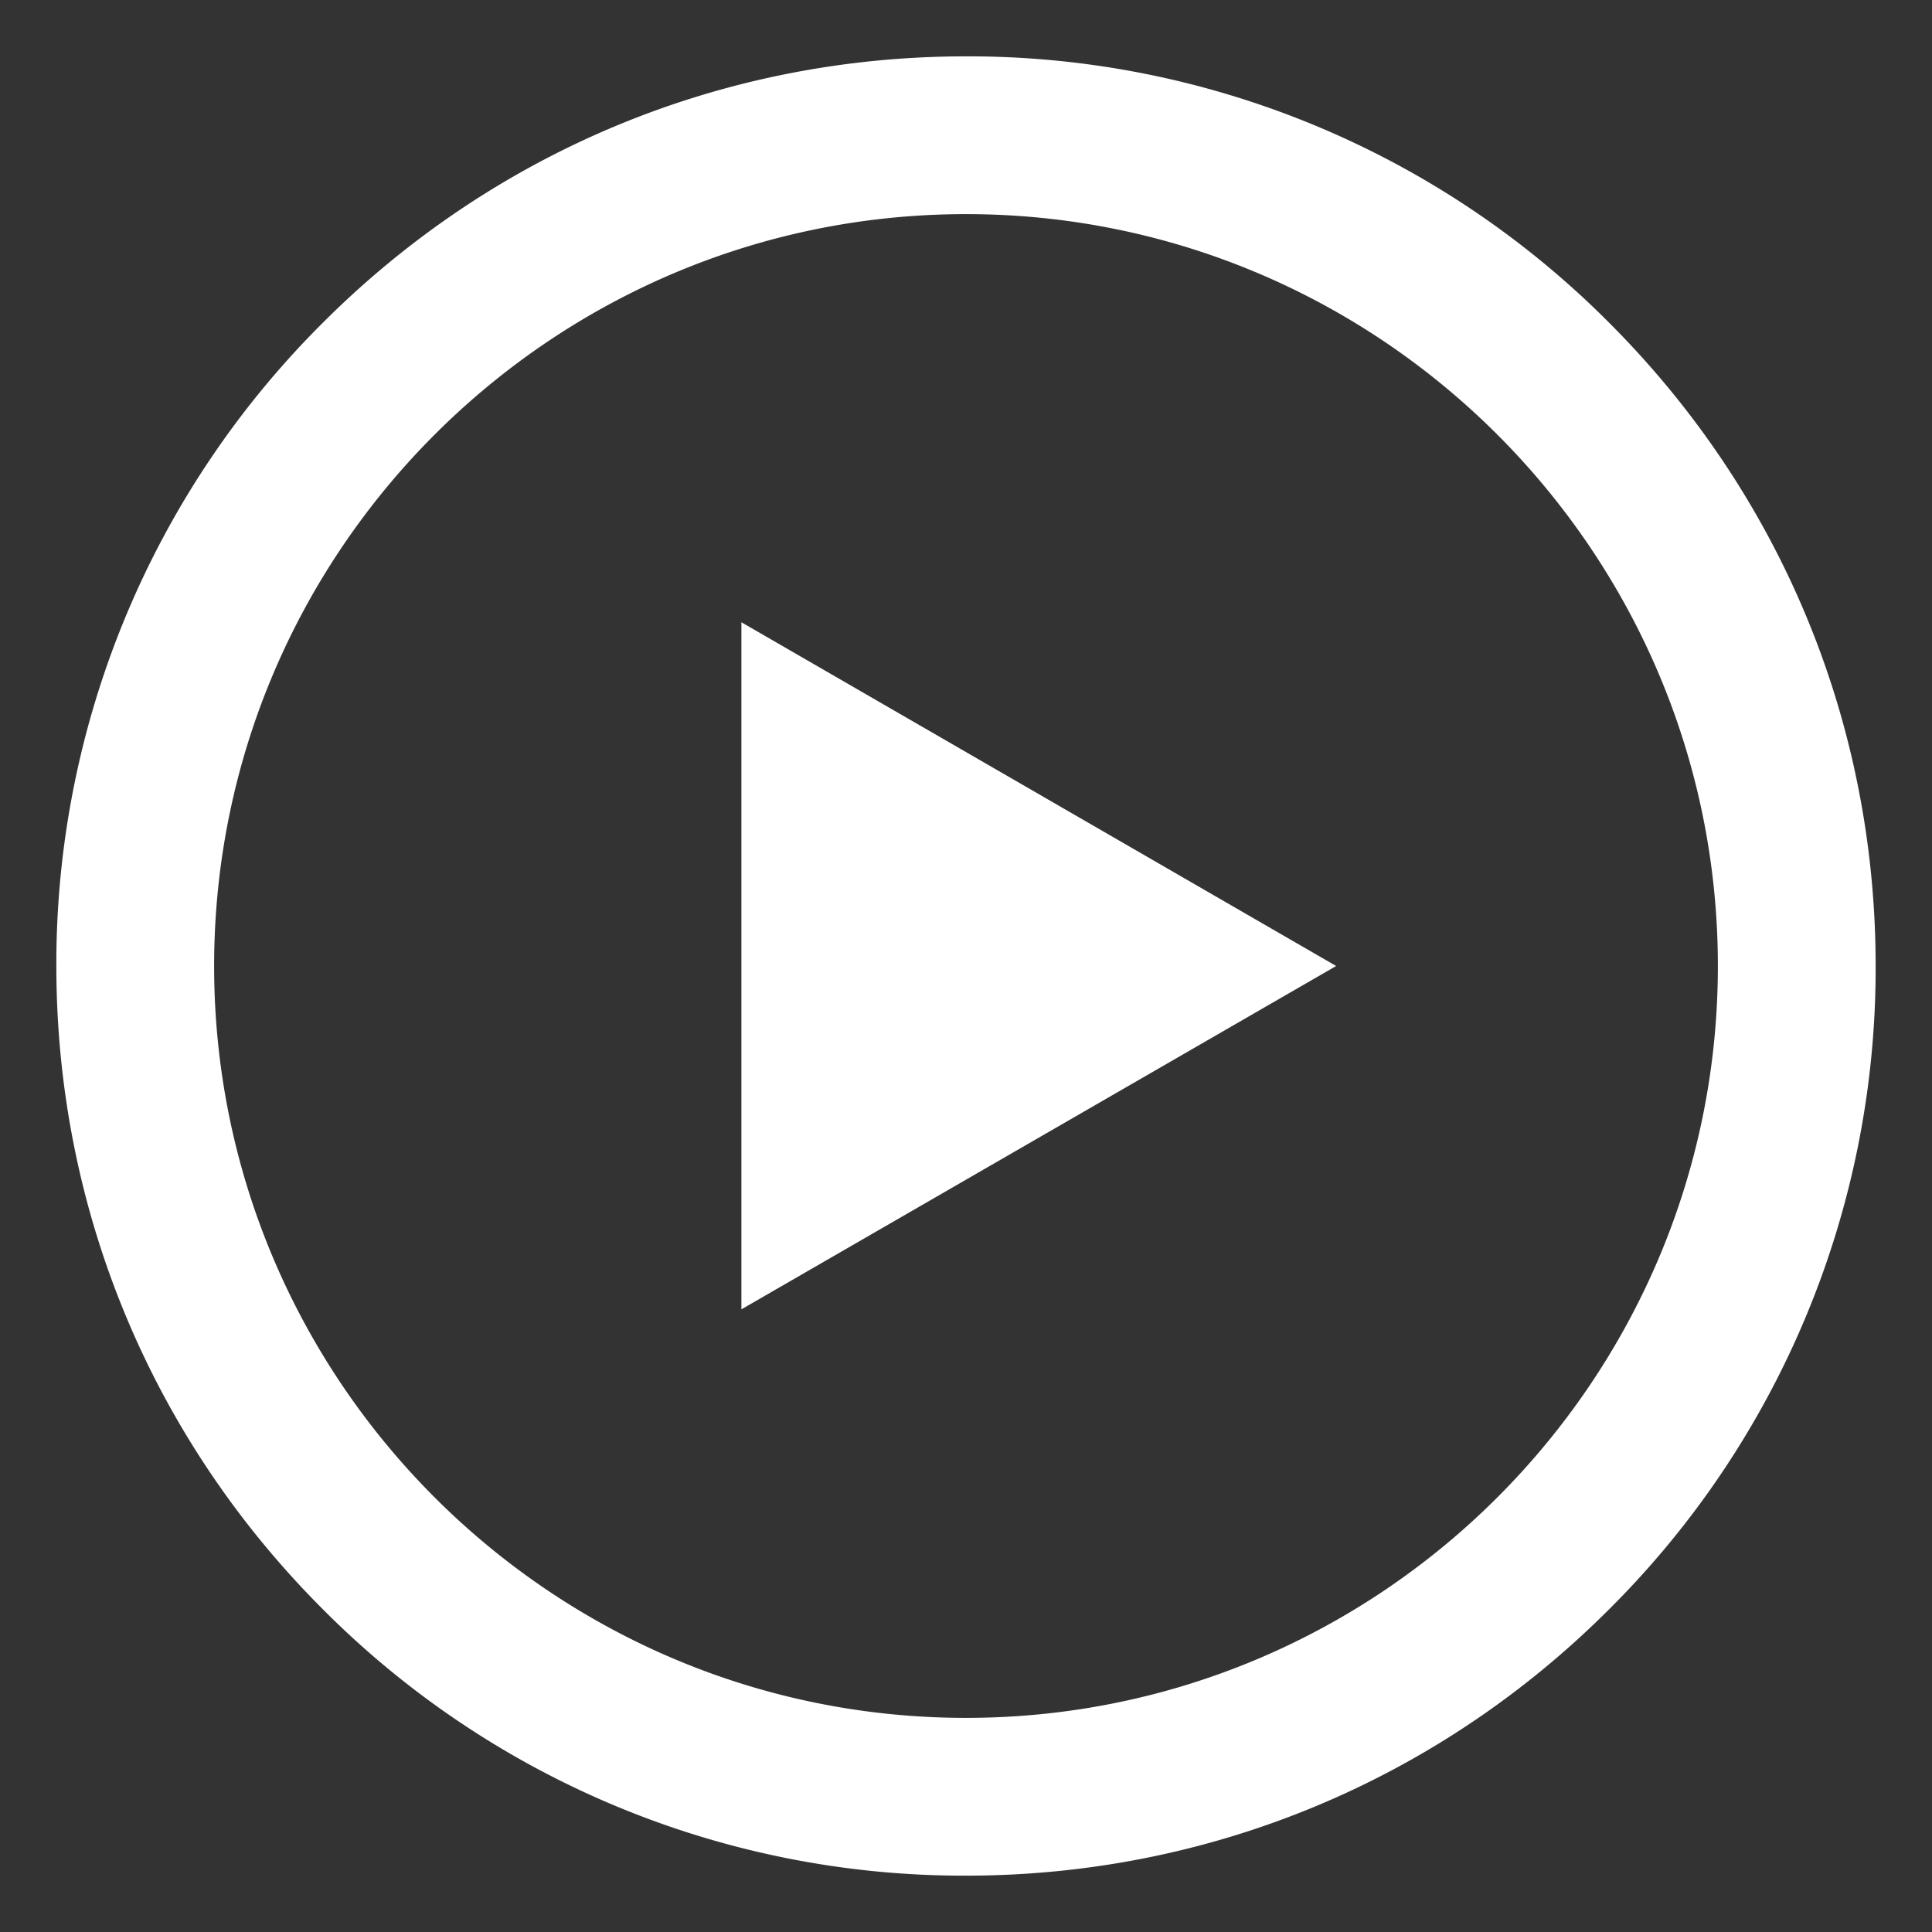
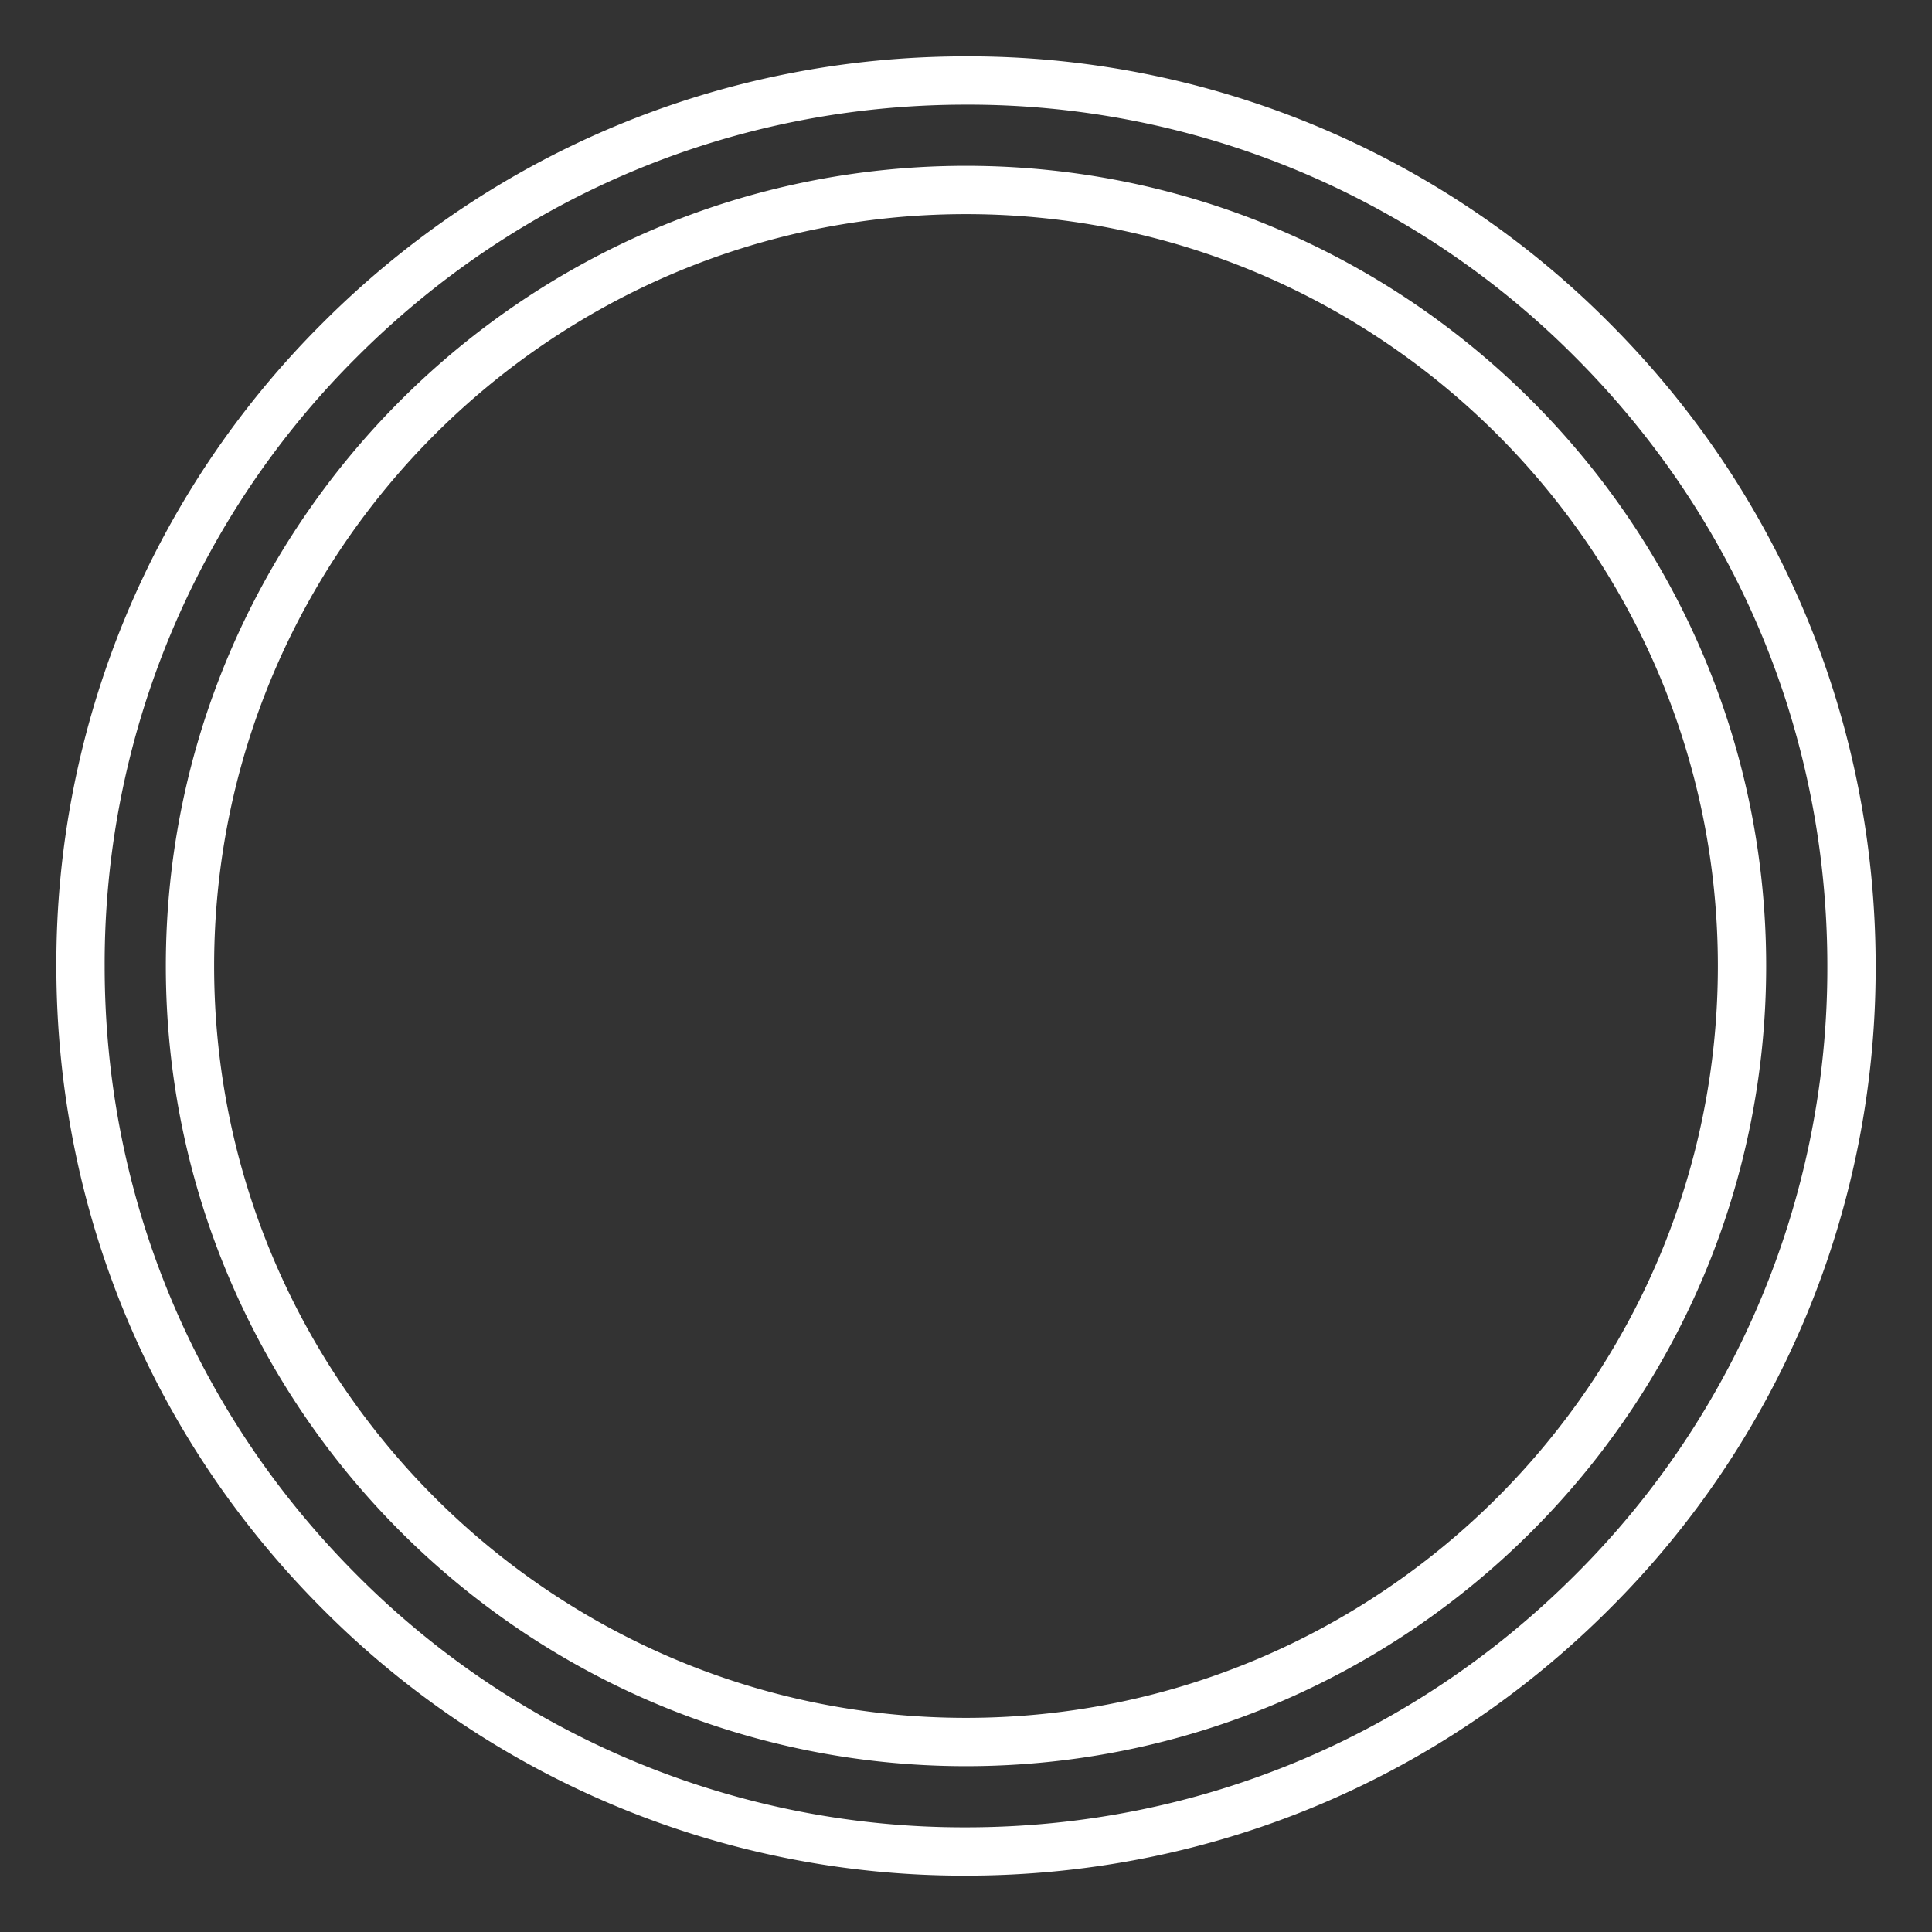
<svg xmlns="http://www.w3.org/2000/svg" width="24" height="24" viewBox="0 0 24 24">
  <rect x="0" y="0" width="24" height="24" fill="#333333" stroke="none" />
  <g>
    <g>
      <g>
-         <path fill="#fff" d="M12 21.64c-5.315 0-9.64-4.325-9.64-9.64S6.686 2.36 12 2.36s9.64 4.325 9.64 9.64-4.325 9.64-9.64 9.64zm7.778-17.418A10.928 10.928 0 0 0 12 1C9.062 1 6.3 2.144 4.222 4.222A10.929 10.929 0 0 0 1 12c0 2.938 1.144 5.7 3.222 7.778A10.928 10.928 0 0 0 12 23c2.938 0 5.7-1.144 7.778-3.222A10.929 10.929 0 0 0 23 12c0-2.938-1.144-5.7-3.222-7.778z" />
        <path fill="none" stroke="#fff" stroke-miterlimit="20" stroke-width=".6" d="M12 21.64c-5.315 0-9.64-4.325-9.64-9.64S6.686 2.36 12 2.36s9.64 4.325 9.64 9.64-4.325 9.64-9.64 9.64zm7.778-17.418A10.928 10.928 0 0 0 12 1C9.062 1 6.3 2.144 4.222 4.222A10.929 10.929 0 0 0 1 12c0 2.938 1.144 5.7 3.222 7.778A10.928 10.928 0 0 0 12 23c2.938 0 5.7-1.144 7.778-3.222A10.929 10.929 0 0 0 23 12c0-2.938-1.144-5.7-3.222-7.778z" />
      </g>
      <g>
-         <path fill="#fff" d="M9.21 16.265L16.598 12 9.21 7.73z" />
-       </g>
+         </g>
    </g>
  </g>
</svg>